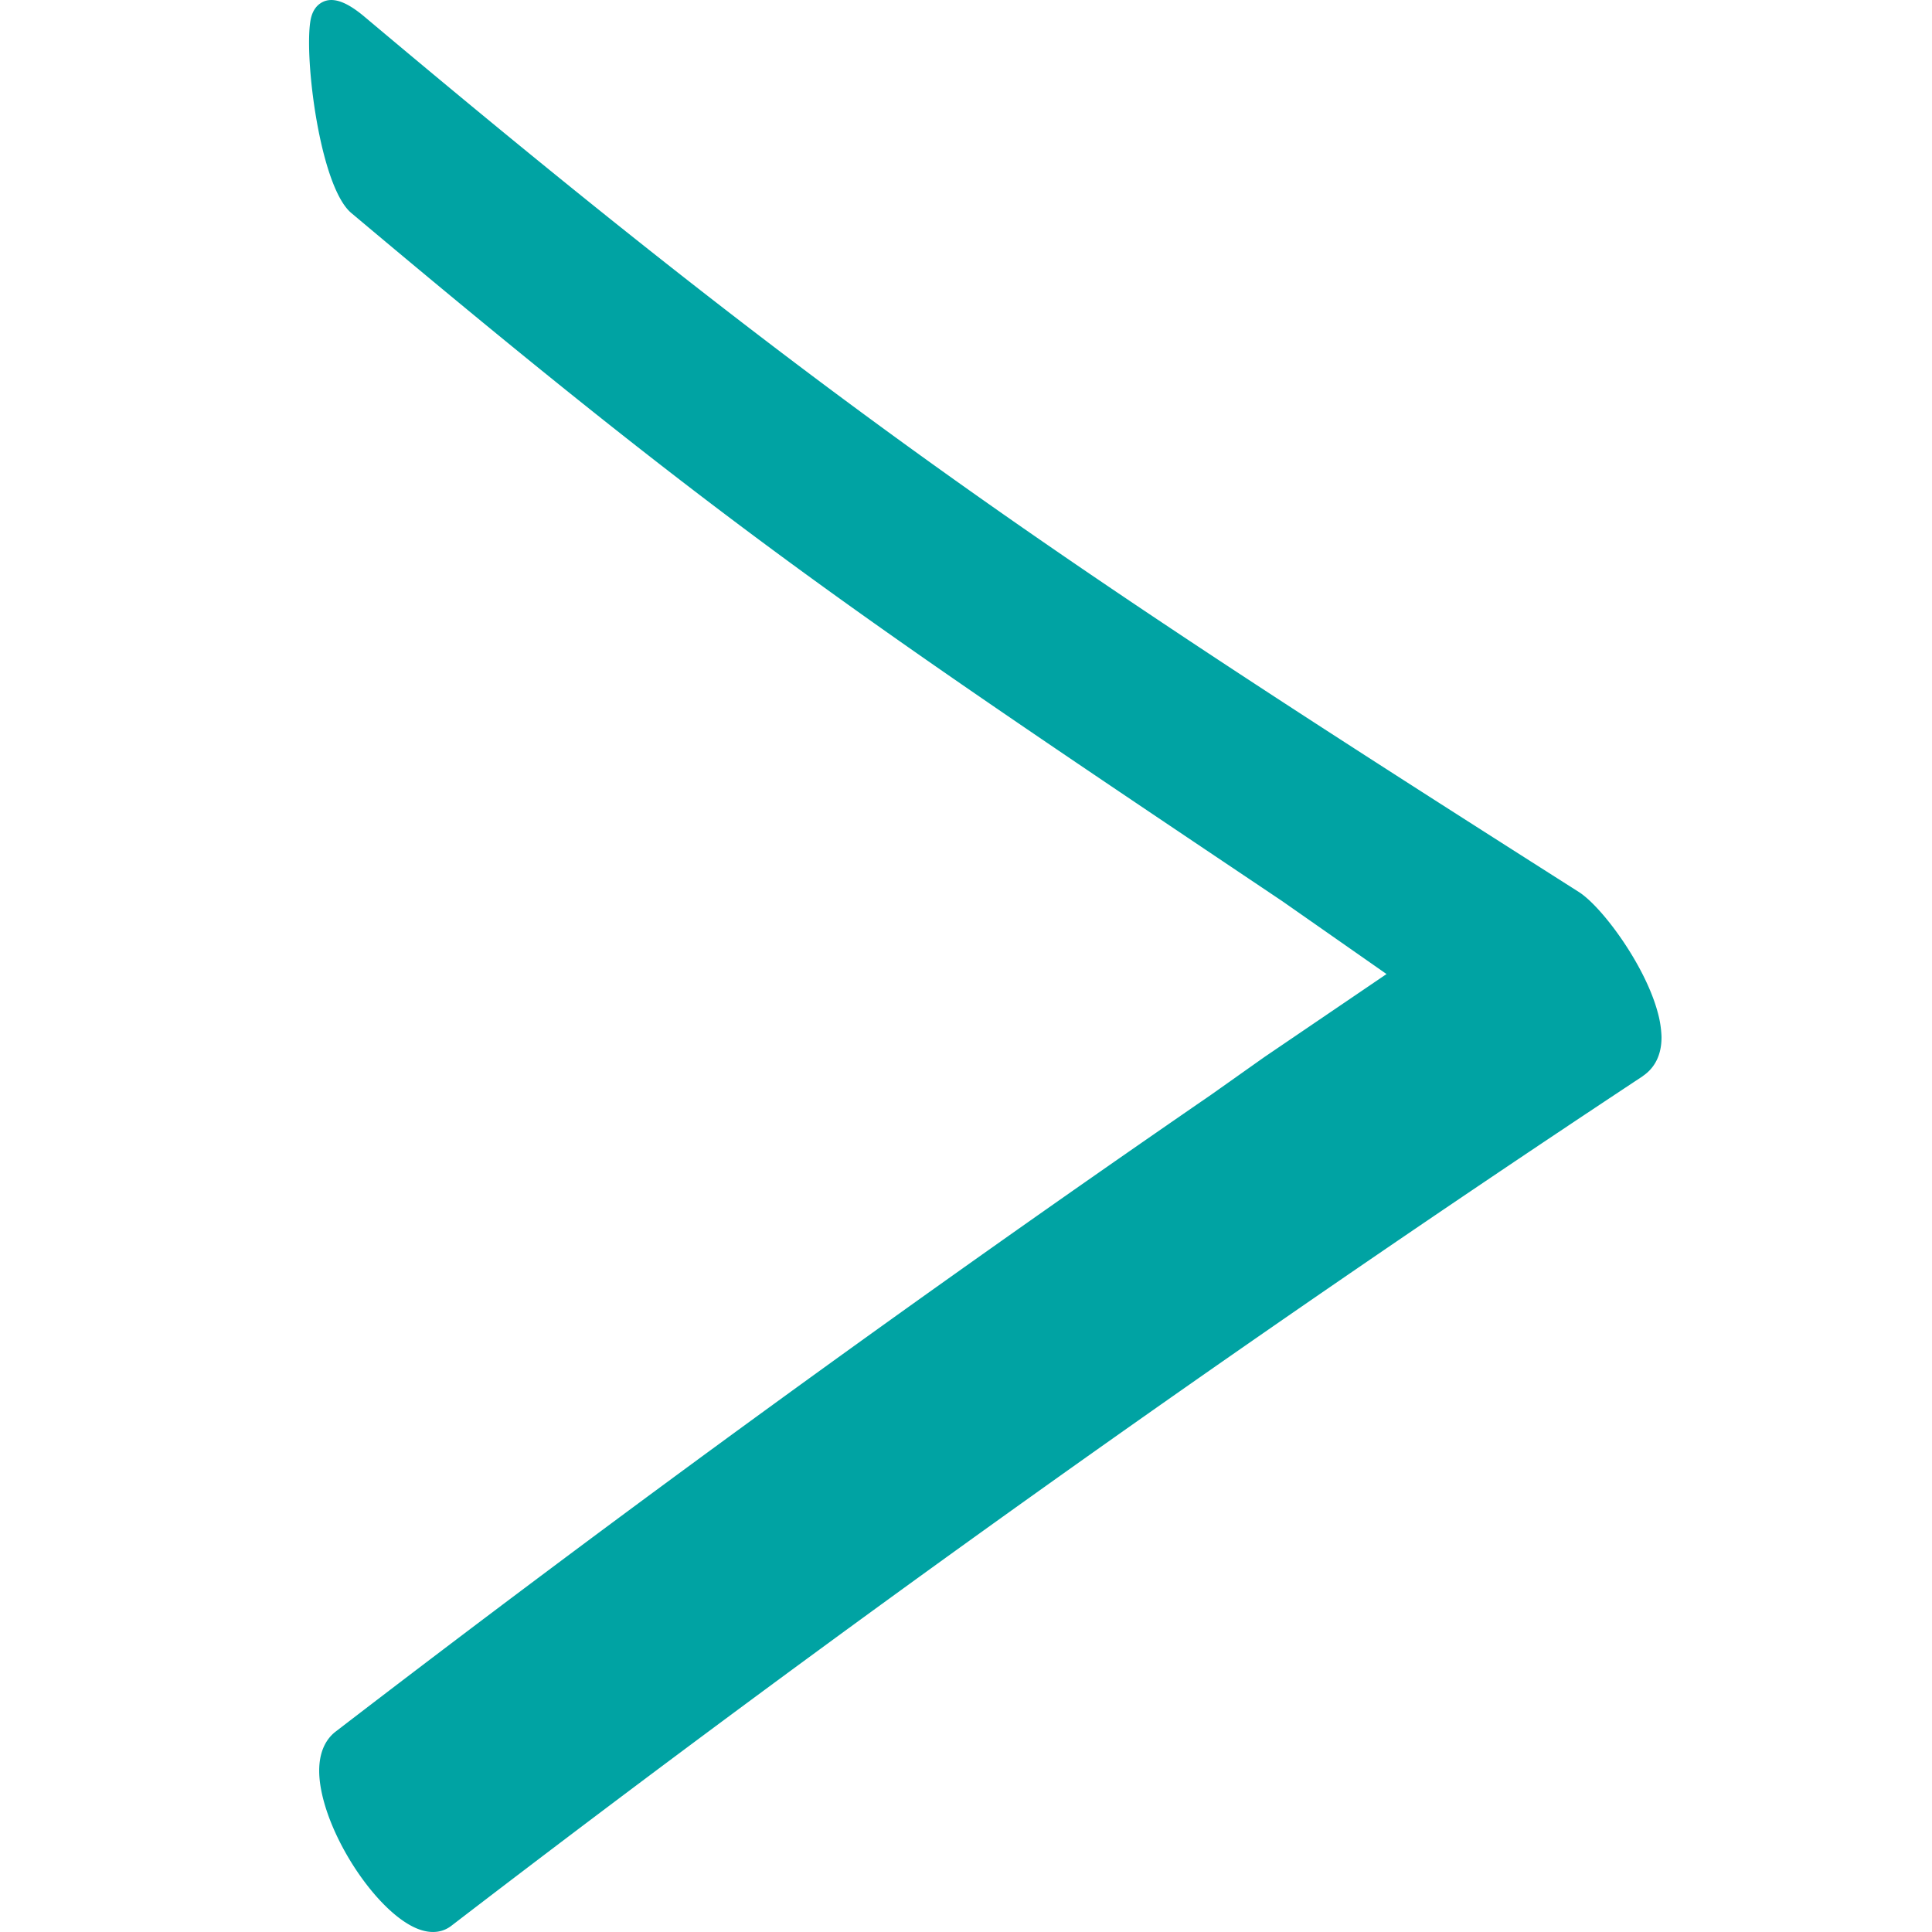
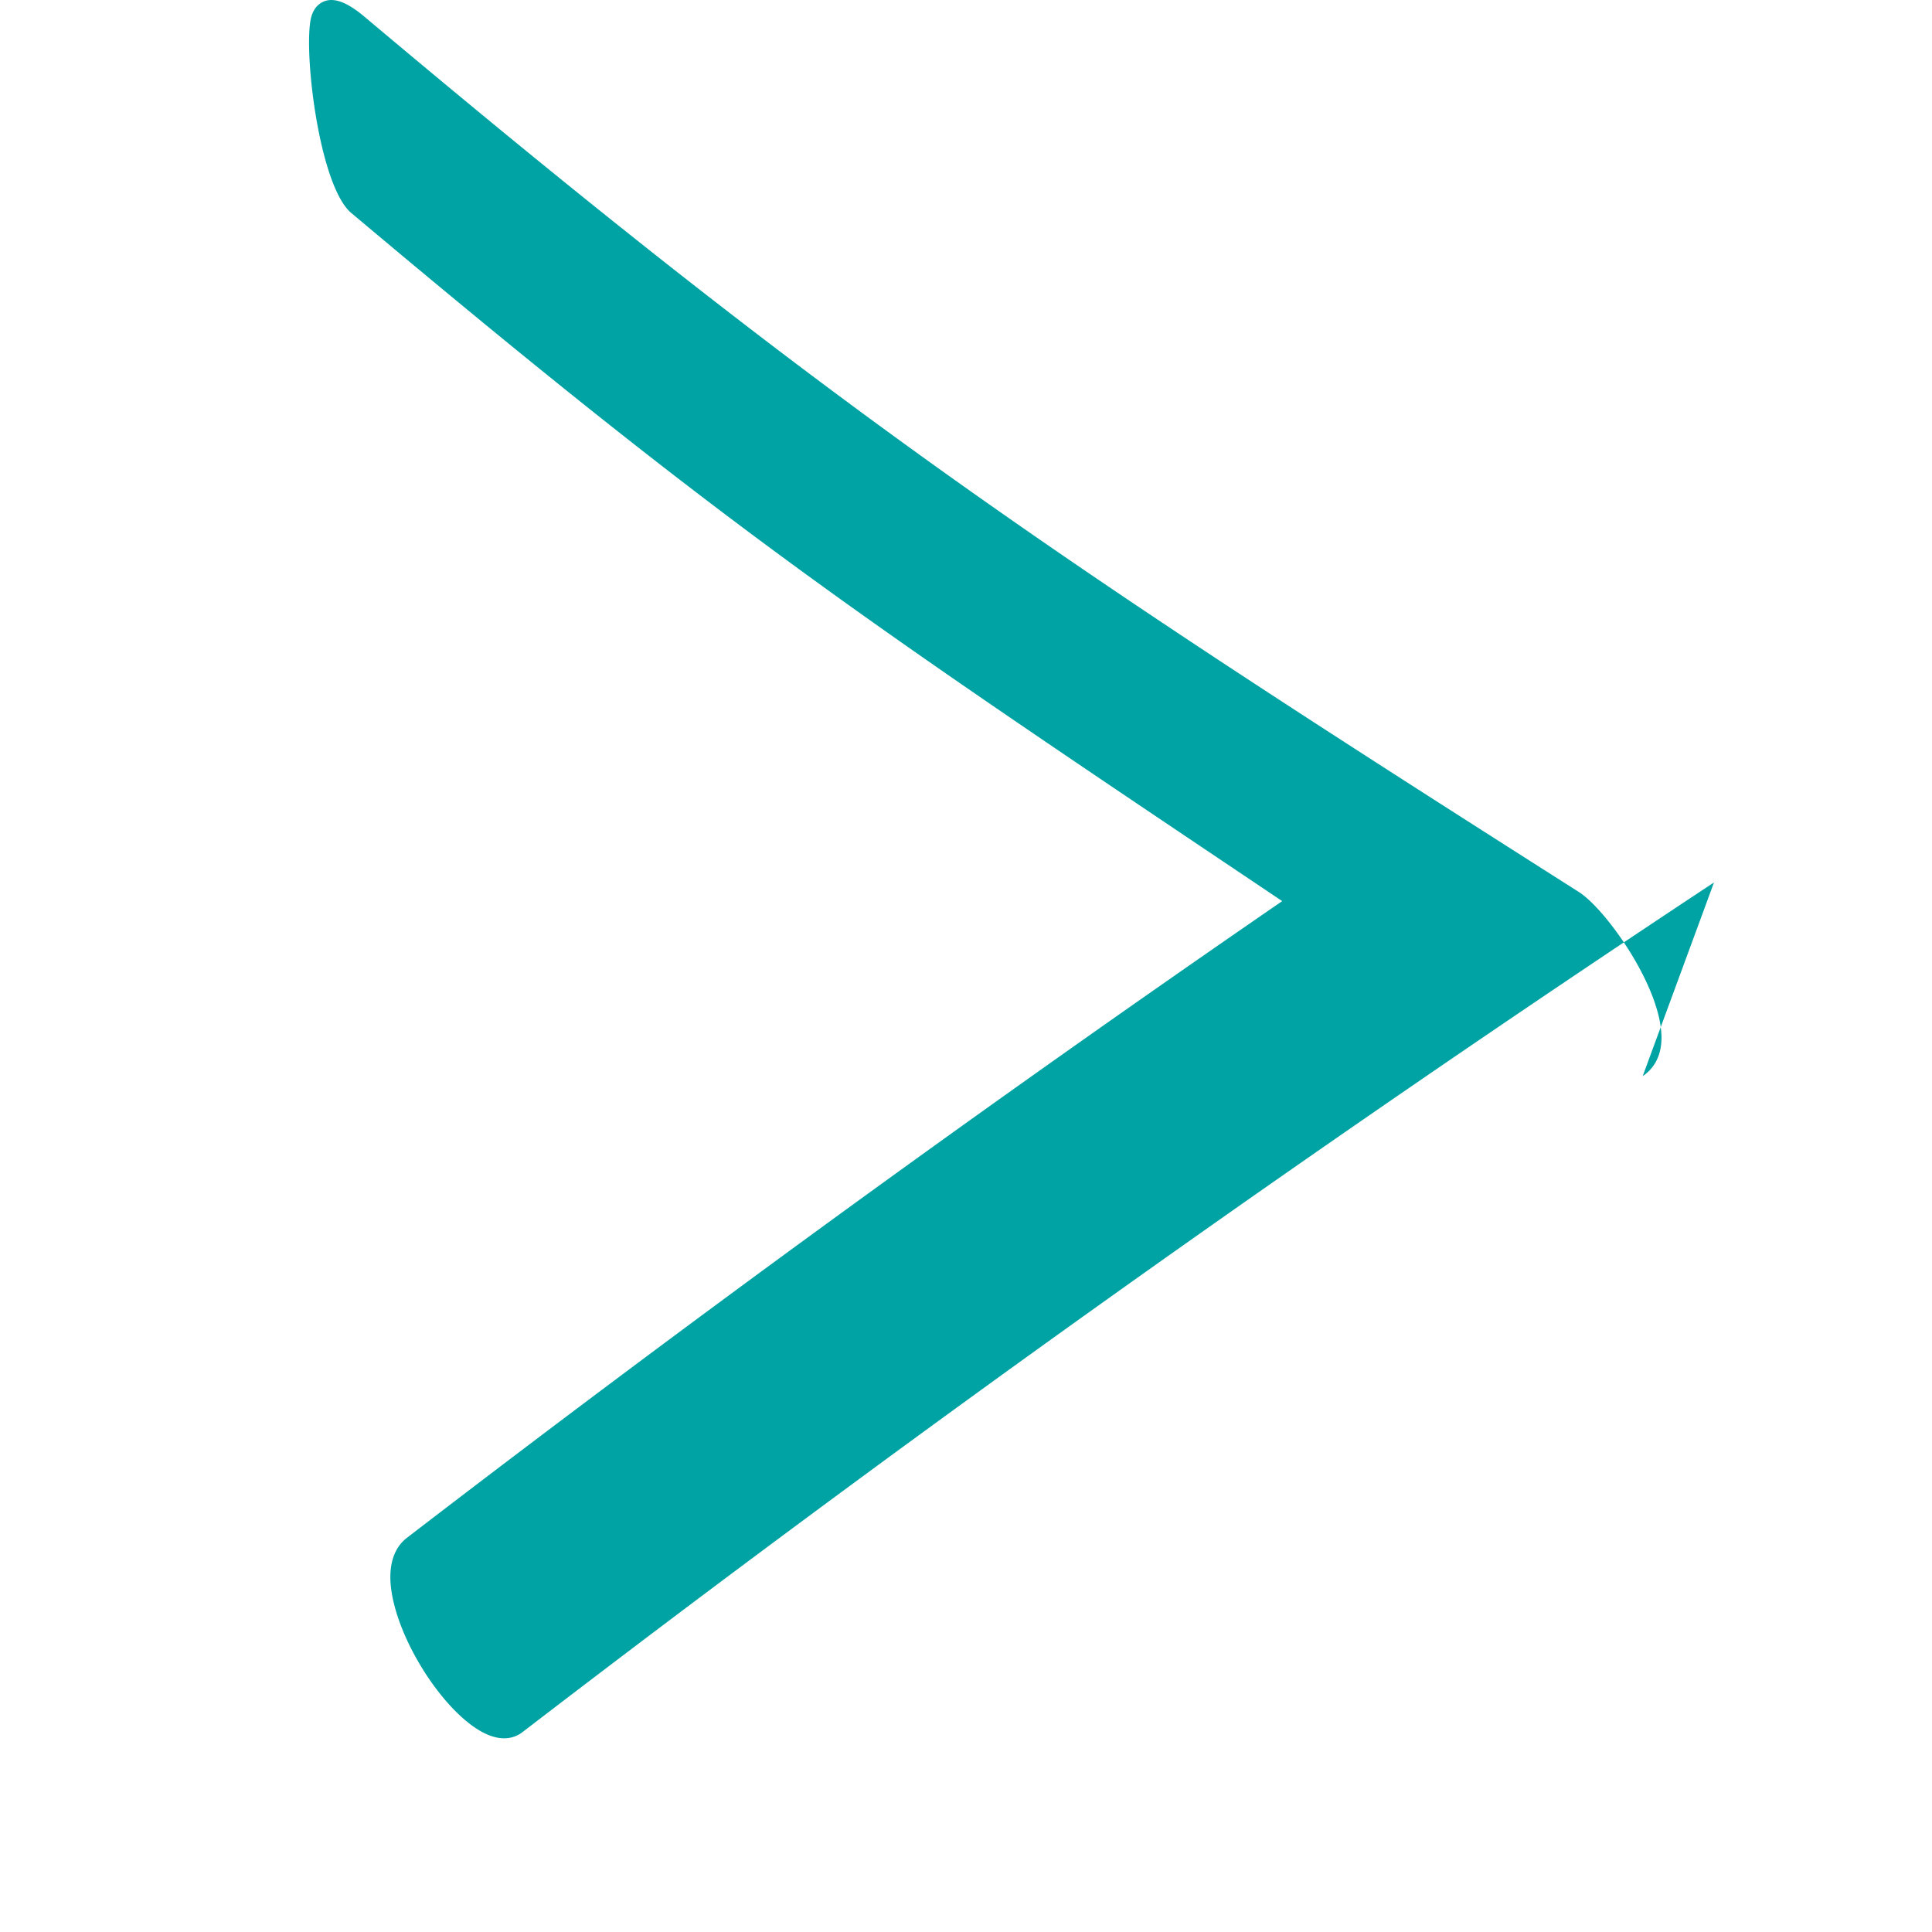
<svg xmlns="http://www.w3.org/2000/svg" aria-hidden="true" aria-labelledby="arrow-icon" width="12" height="12" viewBox="0 0 12 12">
-   <path d="M10.203 6.684c.054-.036.118-.107.117-.244a.648.648 0 0 0-.025-.157c-.081-.295-.347-.653-.489-.743C6.582 3.49 5.196 2.57 2.264.104c-.107-.09-.187-.12-.25-.096-.032.013-.073.043-.086.122-.039.237.06 1.03.254 1.193 2.347 1.973 3.14 2.501 5.782 4.274l.648.453-.758.515-.332.235a127.55 127.55 0 0 0-5.437 3.955c-.056.043-.12.133-.098.313.042.338.348.8.597.908.107.046.179.017.22-.015a128.488 128.488 0 0 1 7.4-5.277" fill="#00A3A3" fill-rule="evenodd" />
+   <path d="M10.203 6.684c.054-.036.118-.107.117-.244a.648.648 0 0 0-.025-.157c-.081-.295-.347-.653-.489-.743C6.582 3.49 5.196 2.57 2.264.104c-.107-.09-.187-.12-.25-.096-.032.013-.073.043-.086.122-.039.237.06 1.03.254 1.193 2.347 1.973 3.14 2.501 5.782 4.274a127.55 127.55 0 0 0-5.437 3.955c-.056.043-.12.133-.098.313.042.338.348.8.597.908.107.046.179.017.22-.015a128.488 128.488 0 0 1 7.4-5.277" fill="#00A3A3" fill-rule="evenodd" />
</svg>